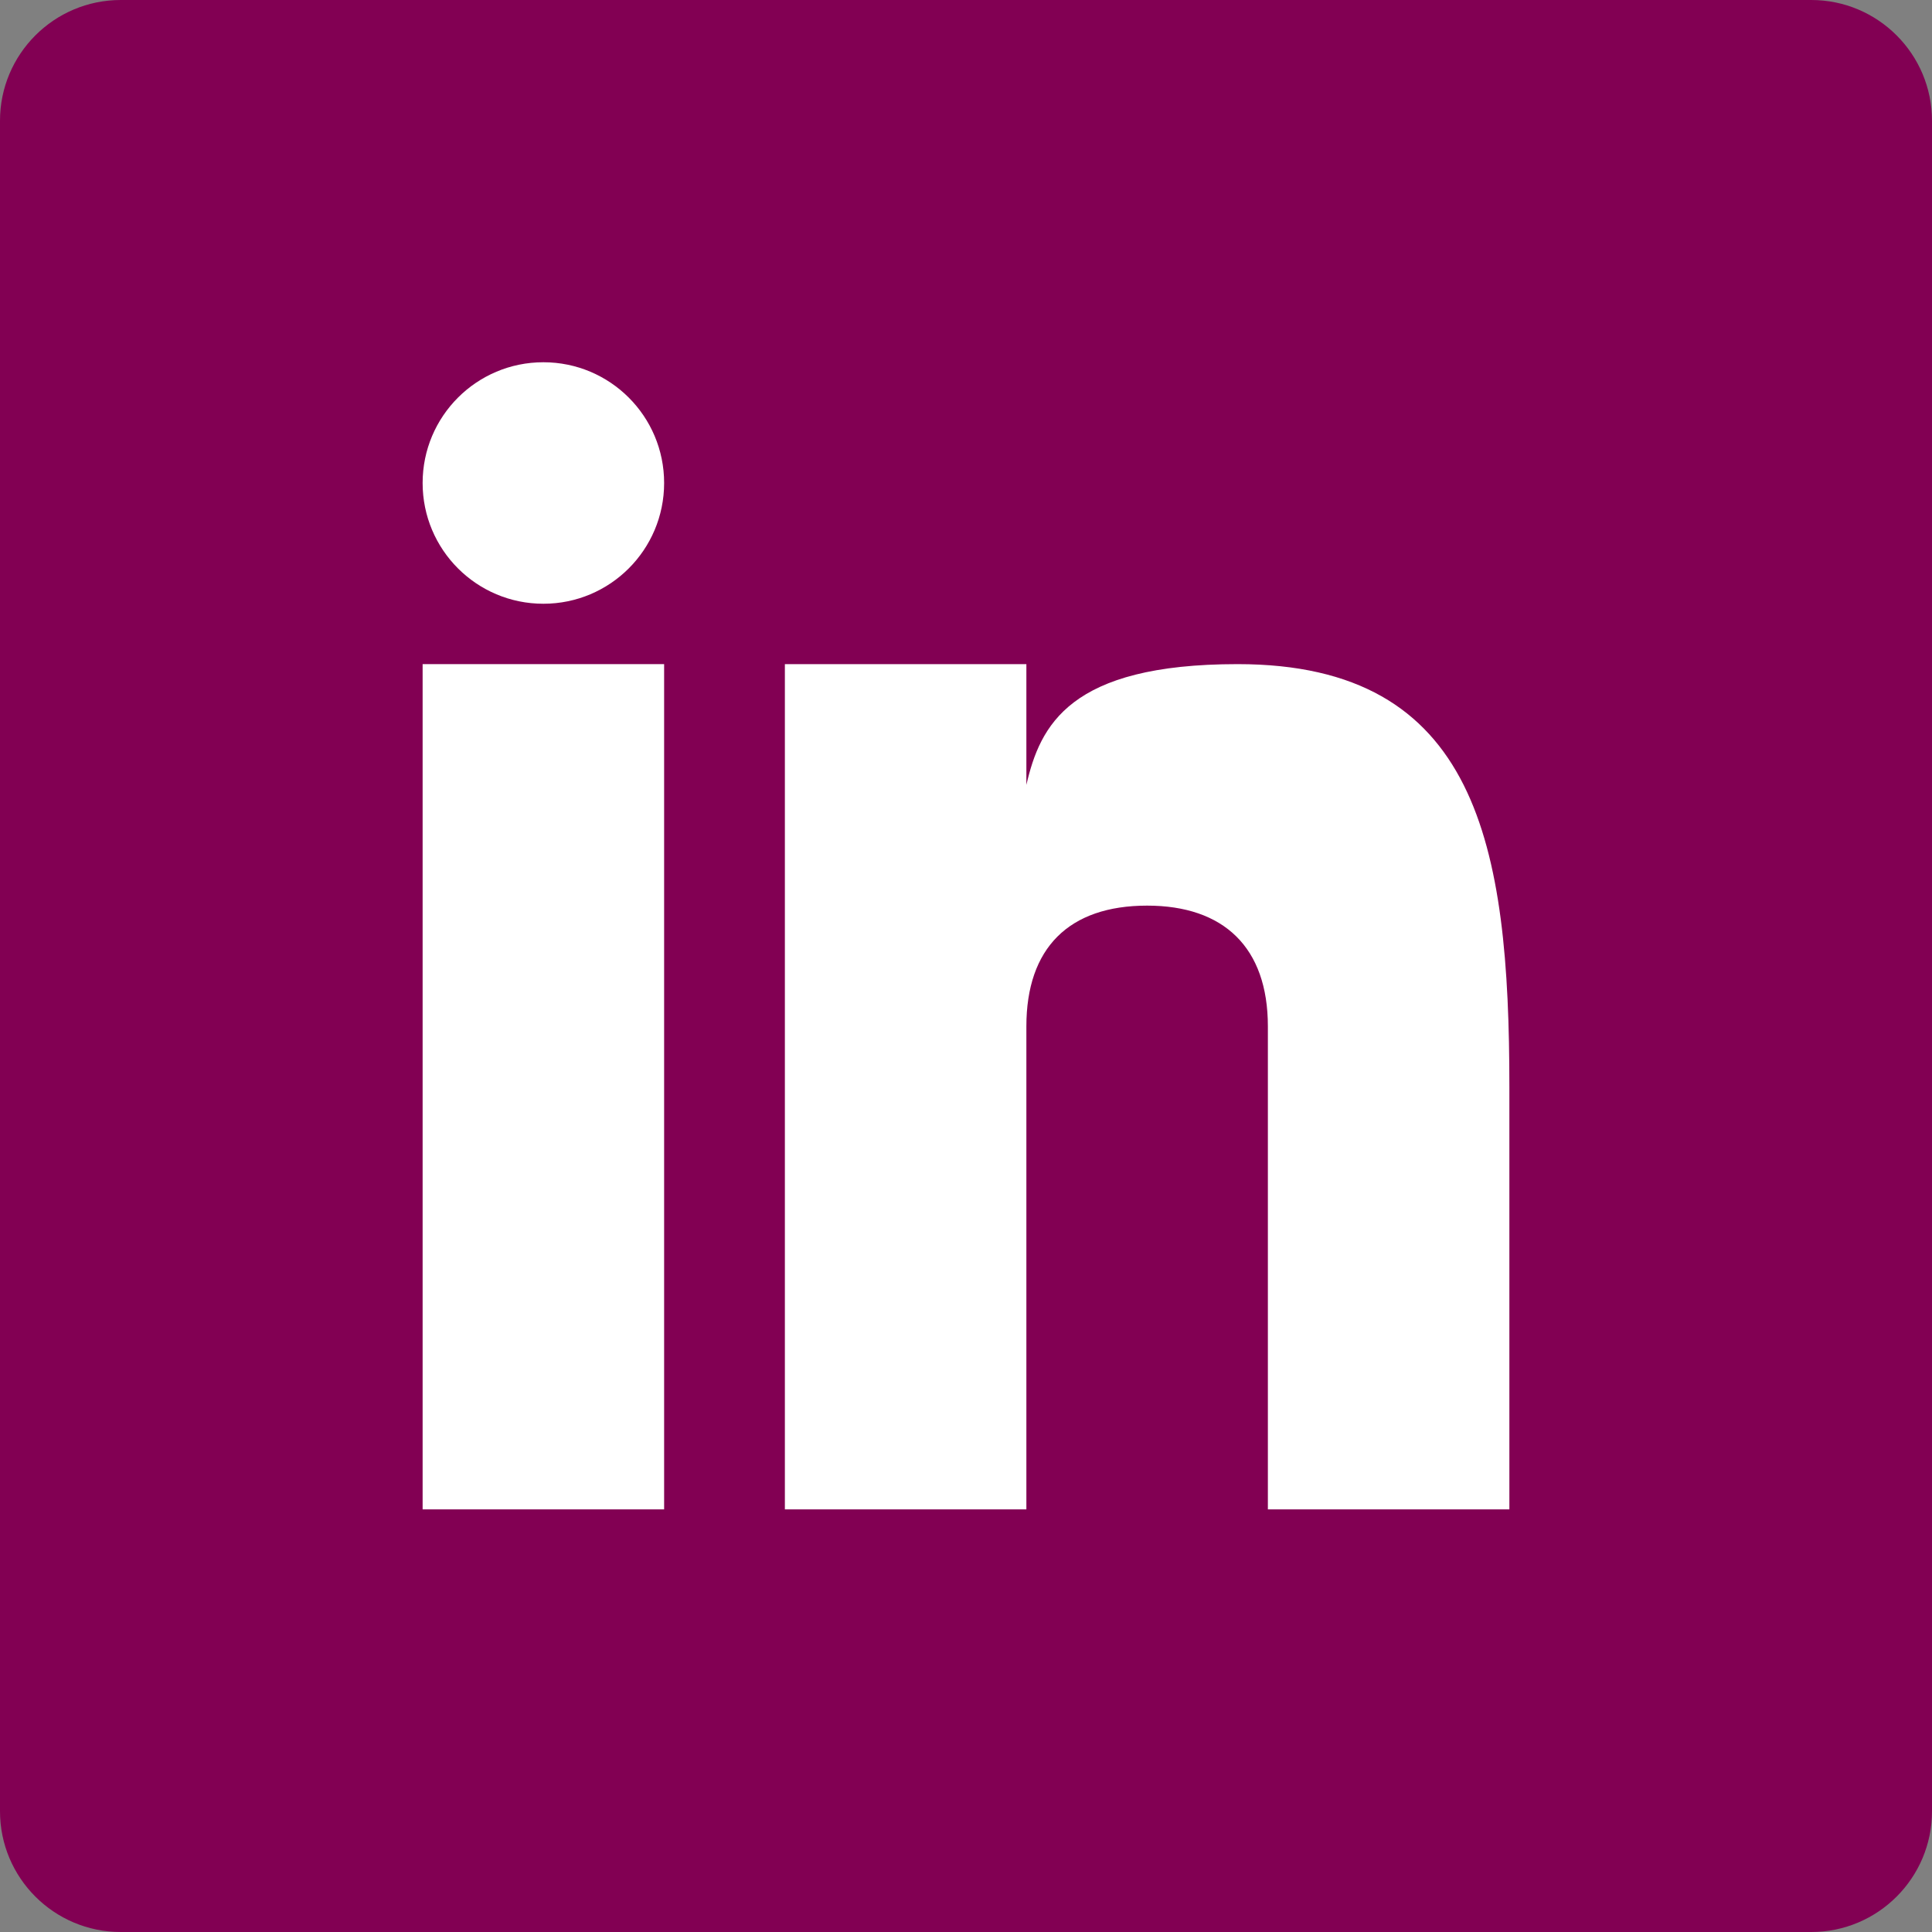
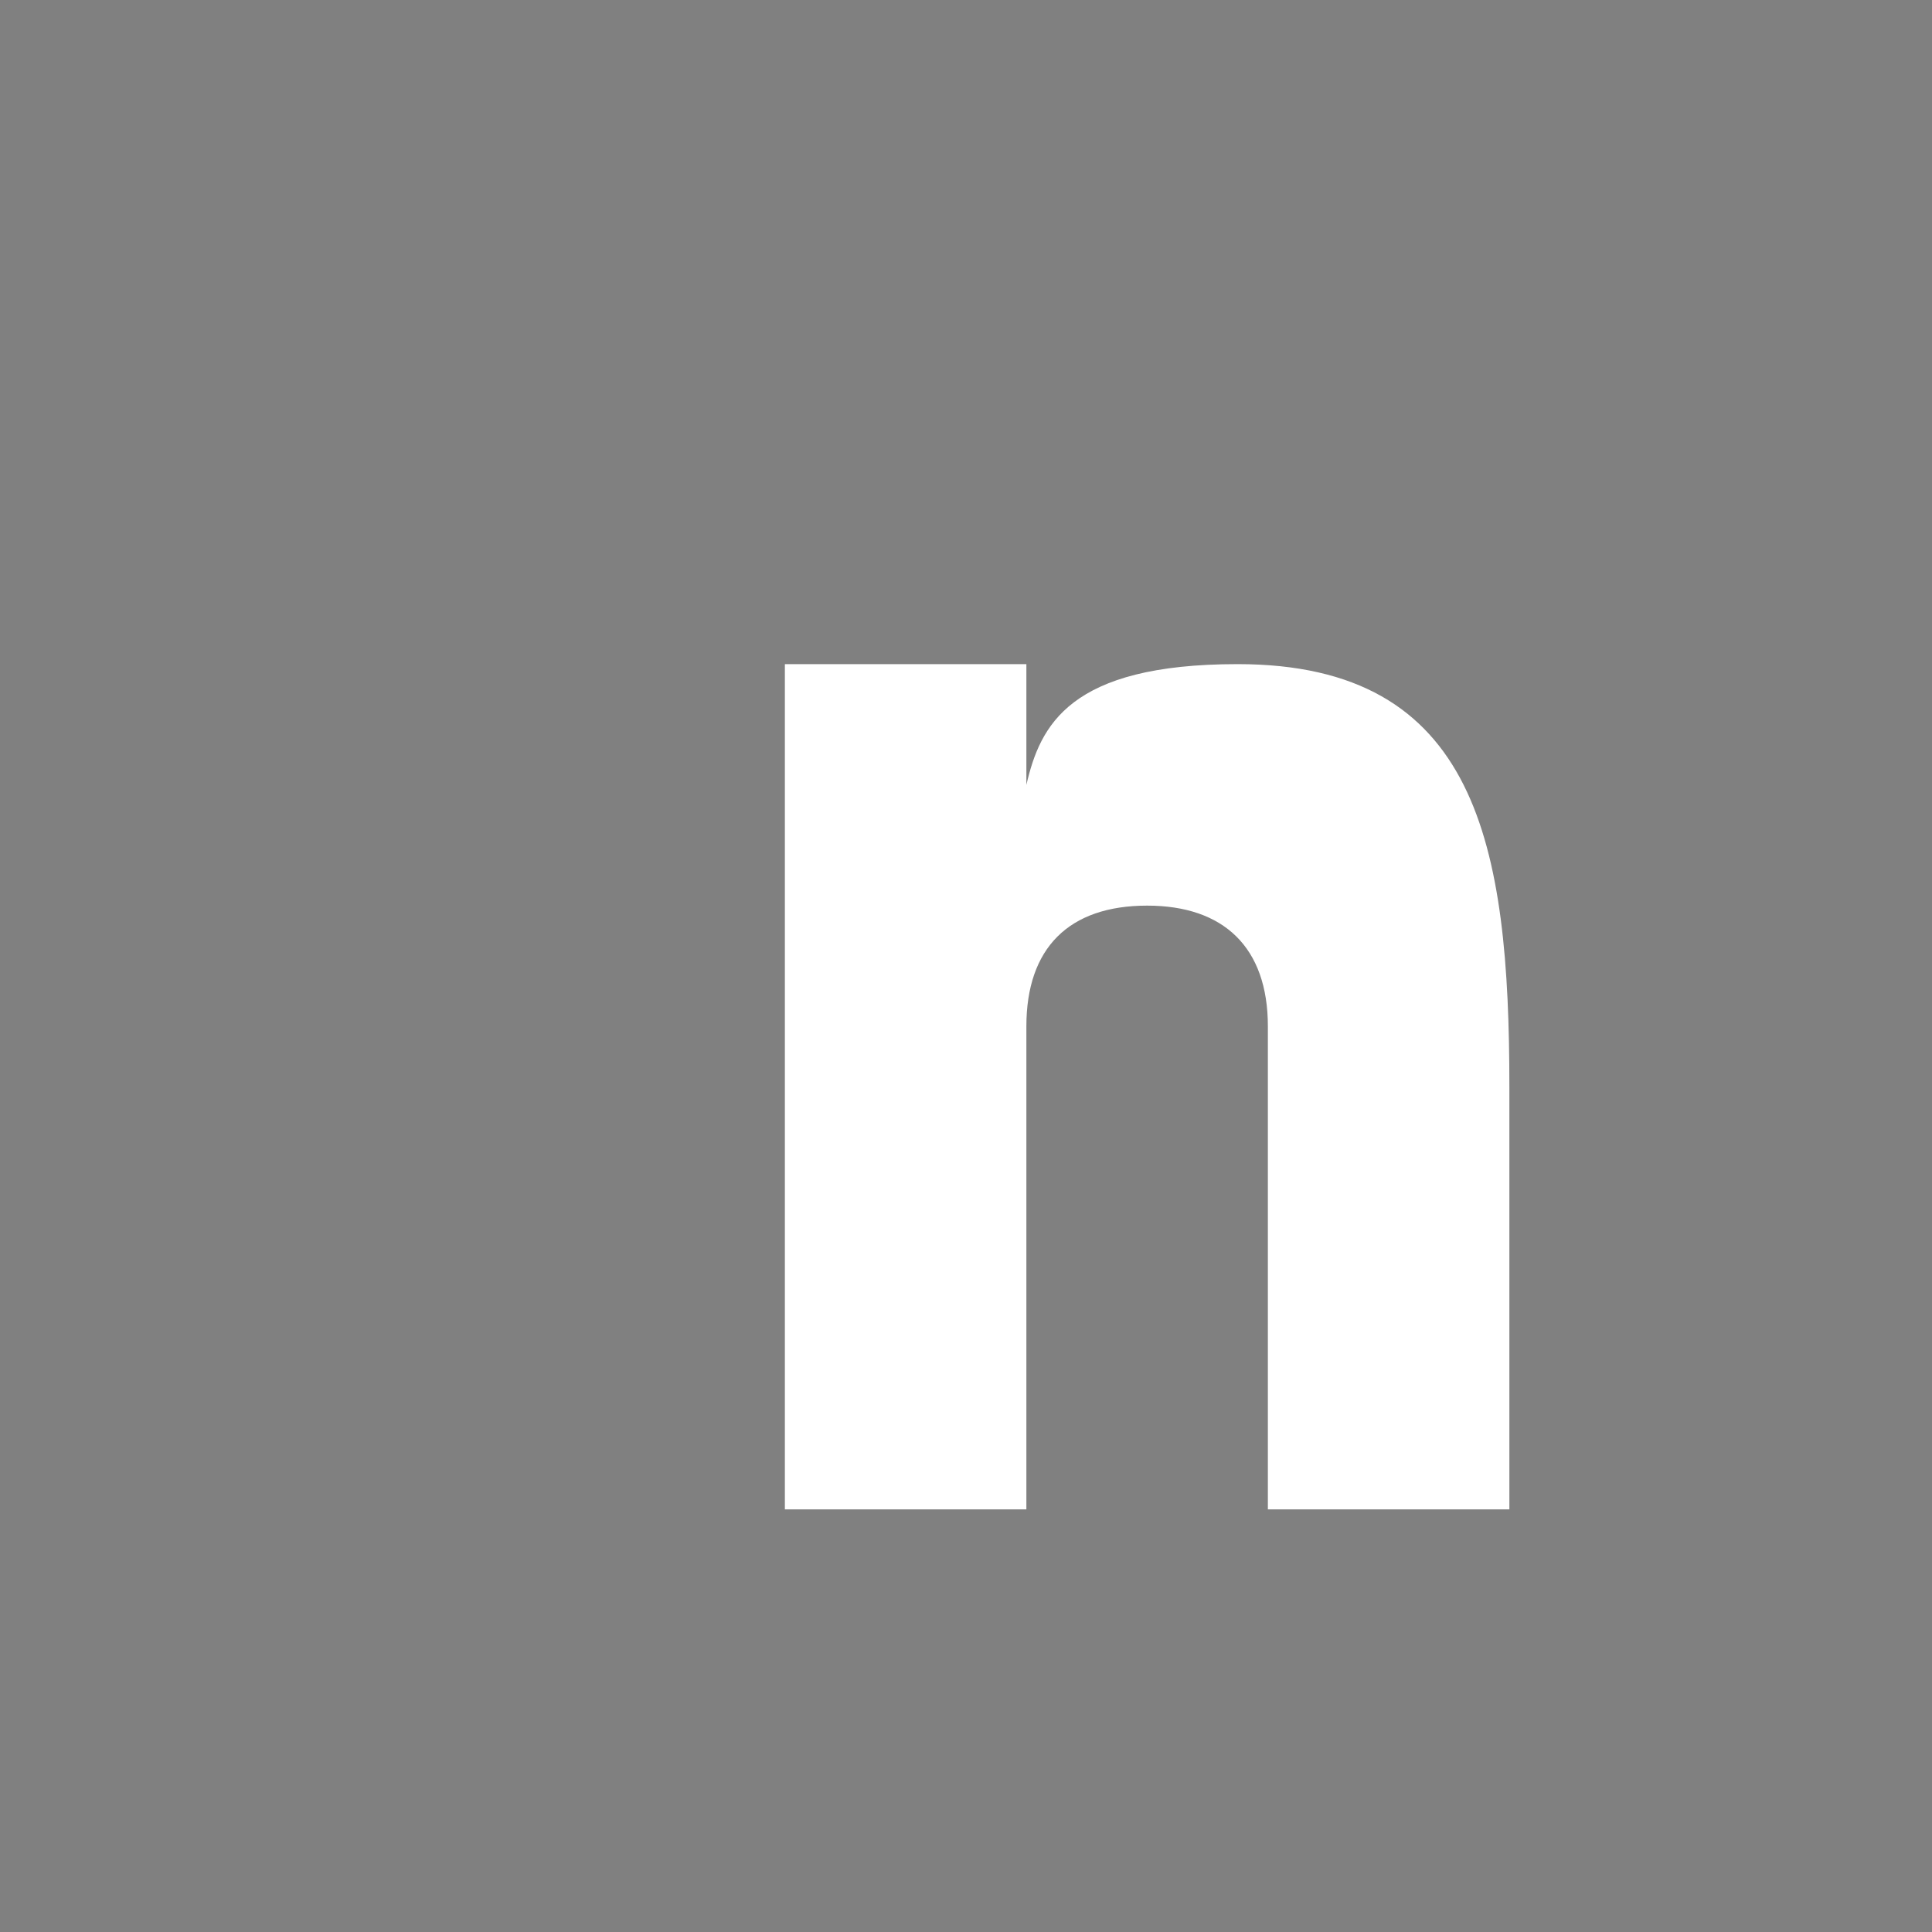
<svg xmlns="http://www.w3.org/2000/svg" width="32" height="32" viewBox="0 0 32 32" fill="none">
  <rect x="0" y="0" width="32" height="32" fill="#808080" stroke="none" />
-   <path d="M32 30C32 31.104 31.104 32 30 32H2C0.896 32 0 31.104 0 30V2C0 0.896 0.896 0 2 0H30C31.104 0 32 0.896 32 2V30Z" fill="#820053" />
-   <path d="M11 11H7V25H11V11Z" fill="white" />
  <path d="M20.499 11C17.708 11 17.228 12.018 17 13V11H13V25H17V17C17 15.703 17.703 15 19 15C20.266 15 21 15.688 21 17V25H25V18C25 14 24.479 11 20.499 11Z" fill="white" />
-   <path d="M9 10C10.105 10 11 9.105 11 8C11 6.895 10.105 6 9 6C7.895 6 7 6.895 7 8C7 9.105 7.895 10 9 10Z" fill="white" />
</svg>